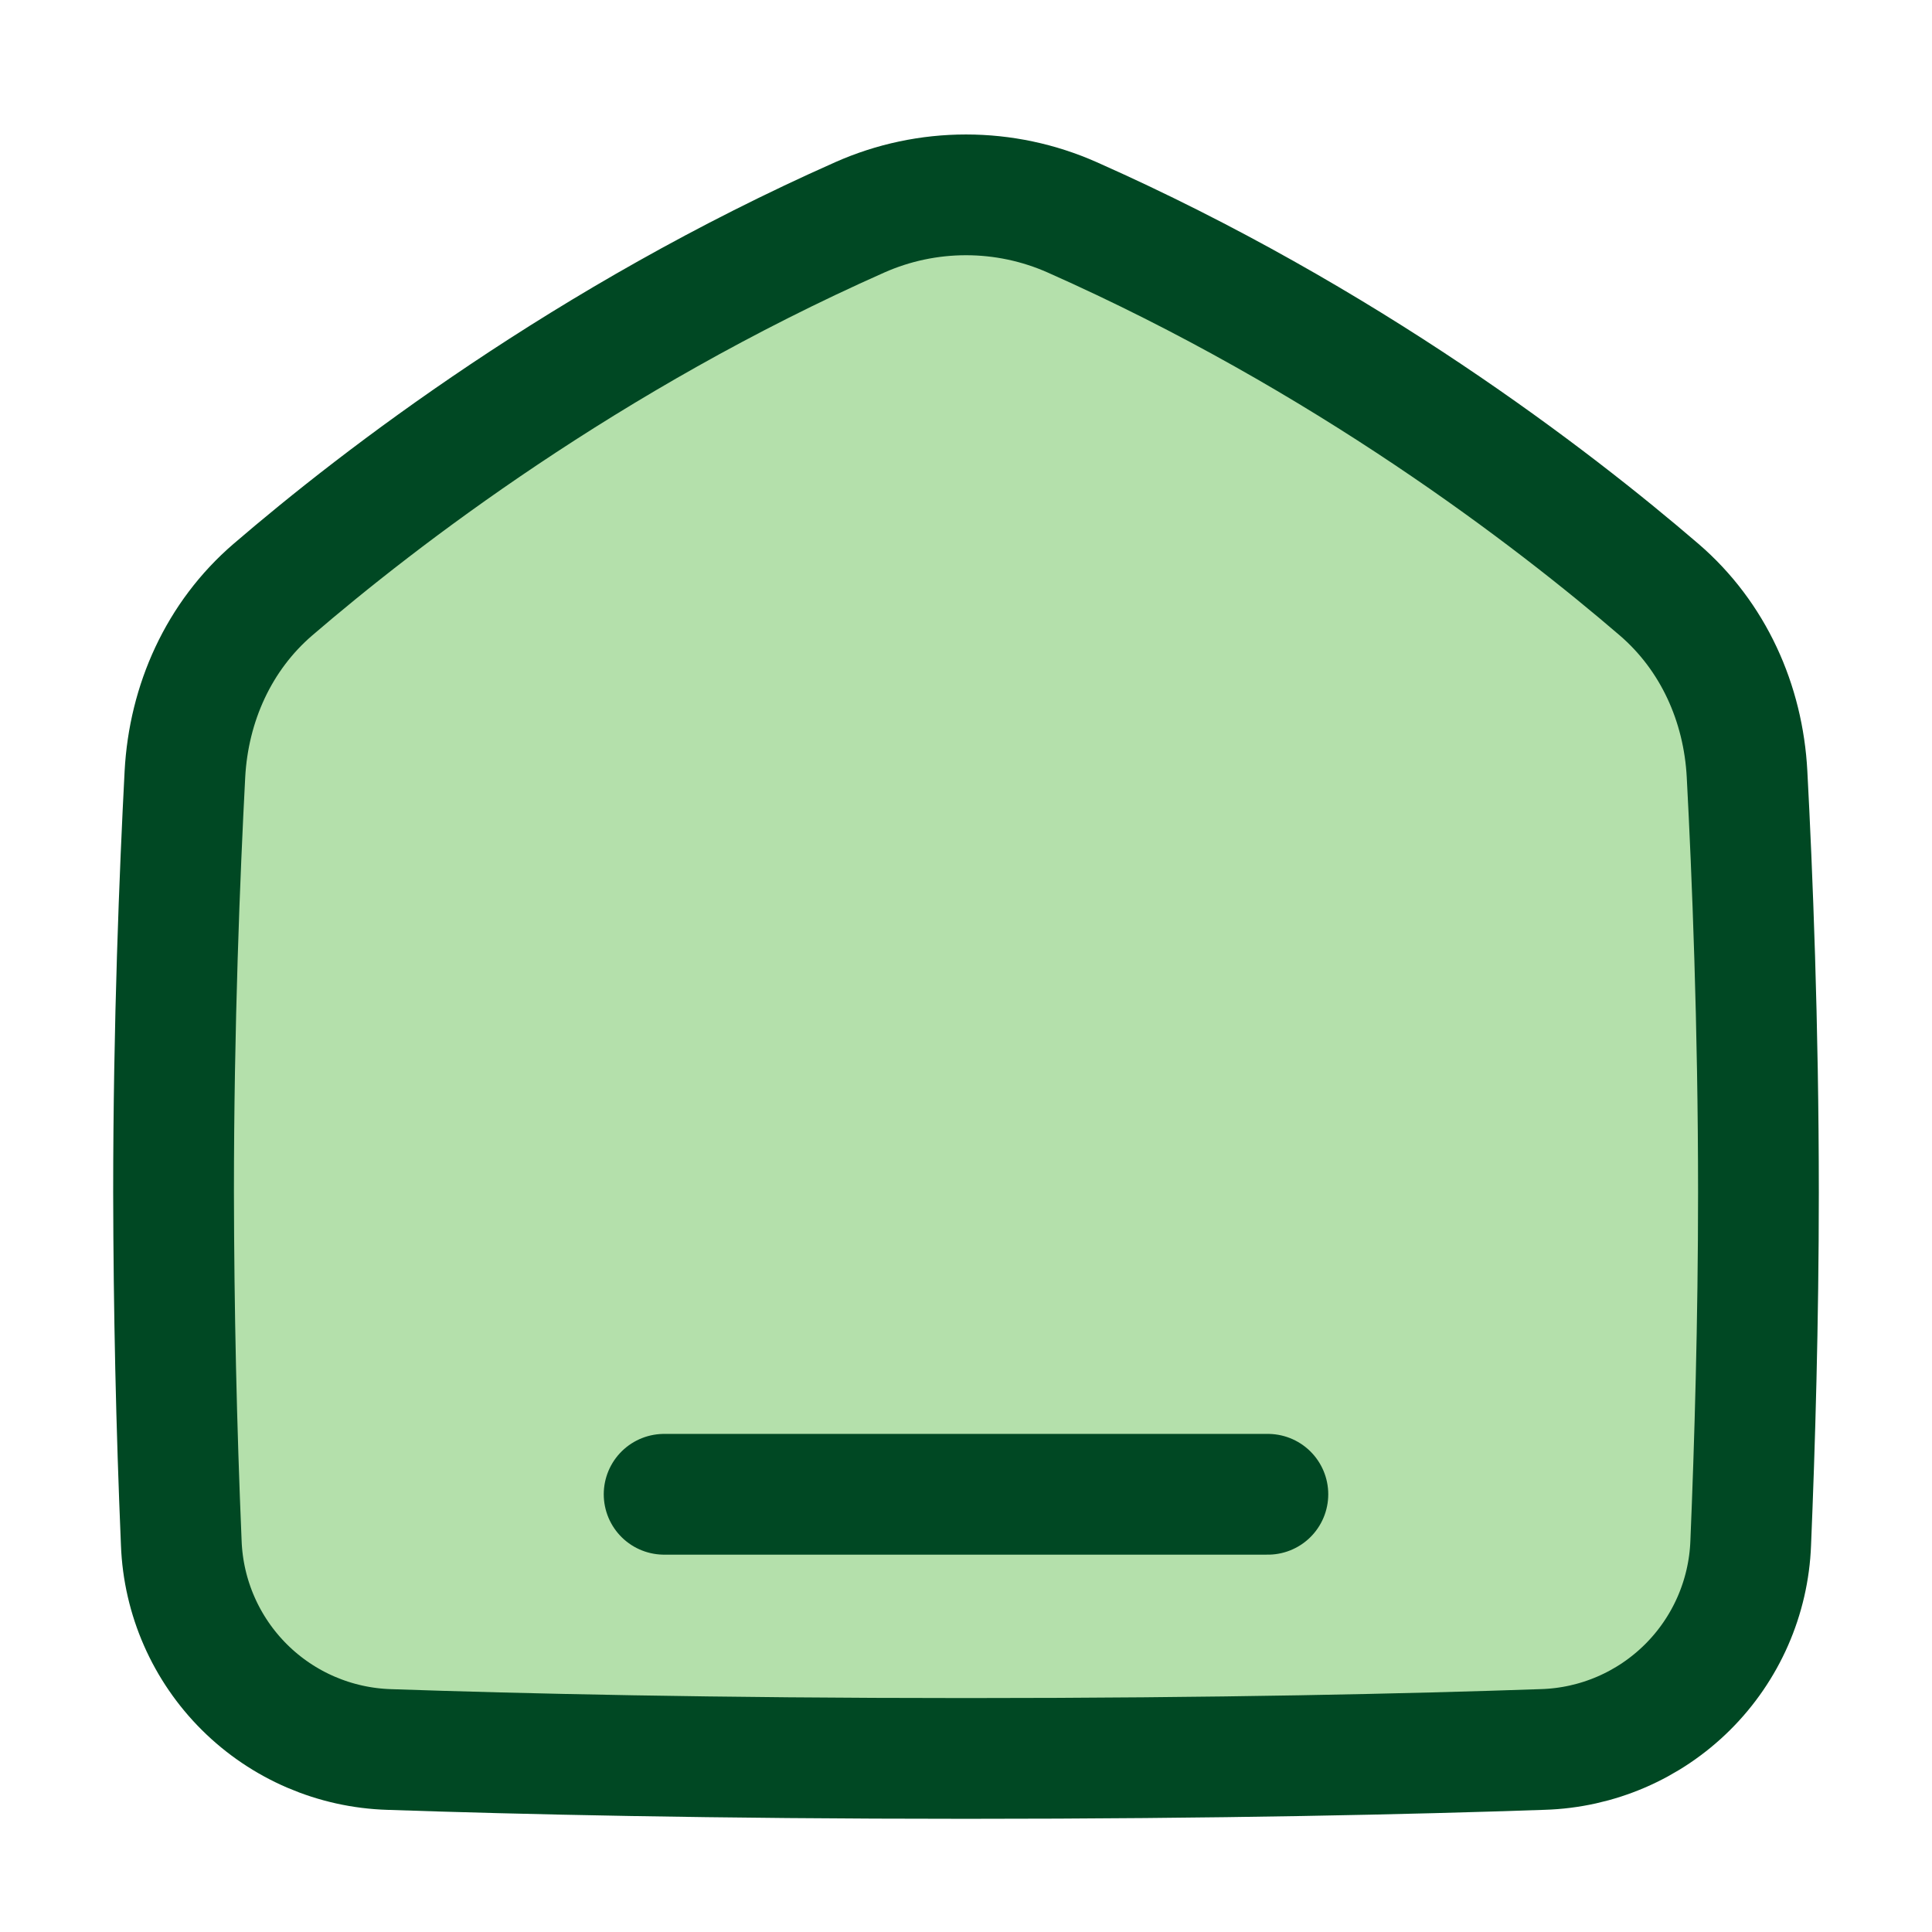
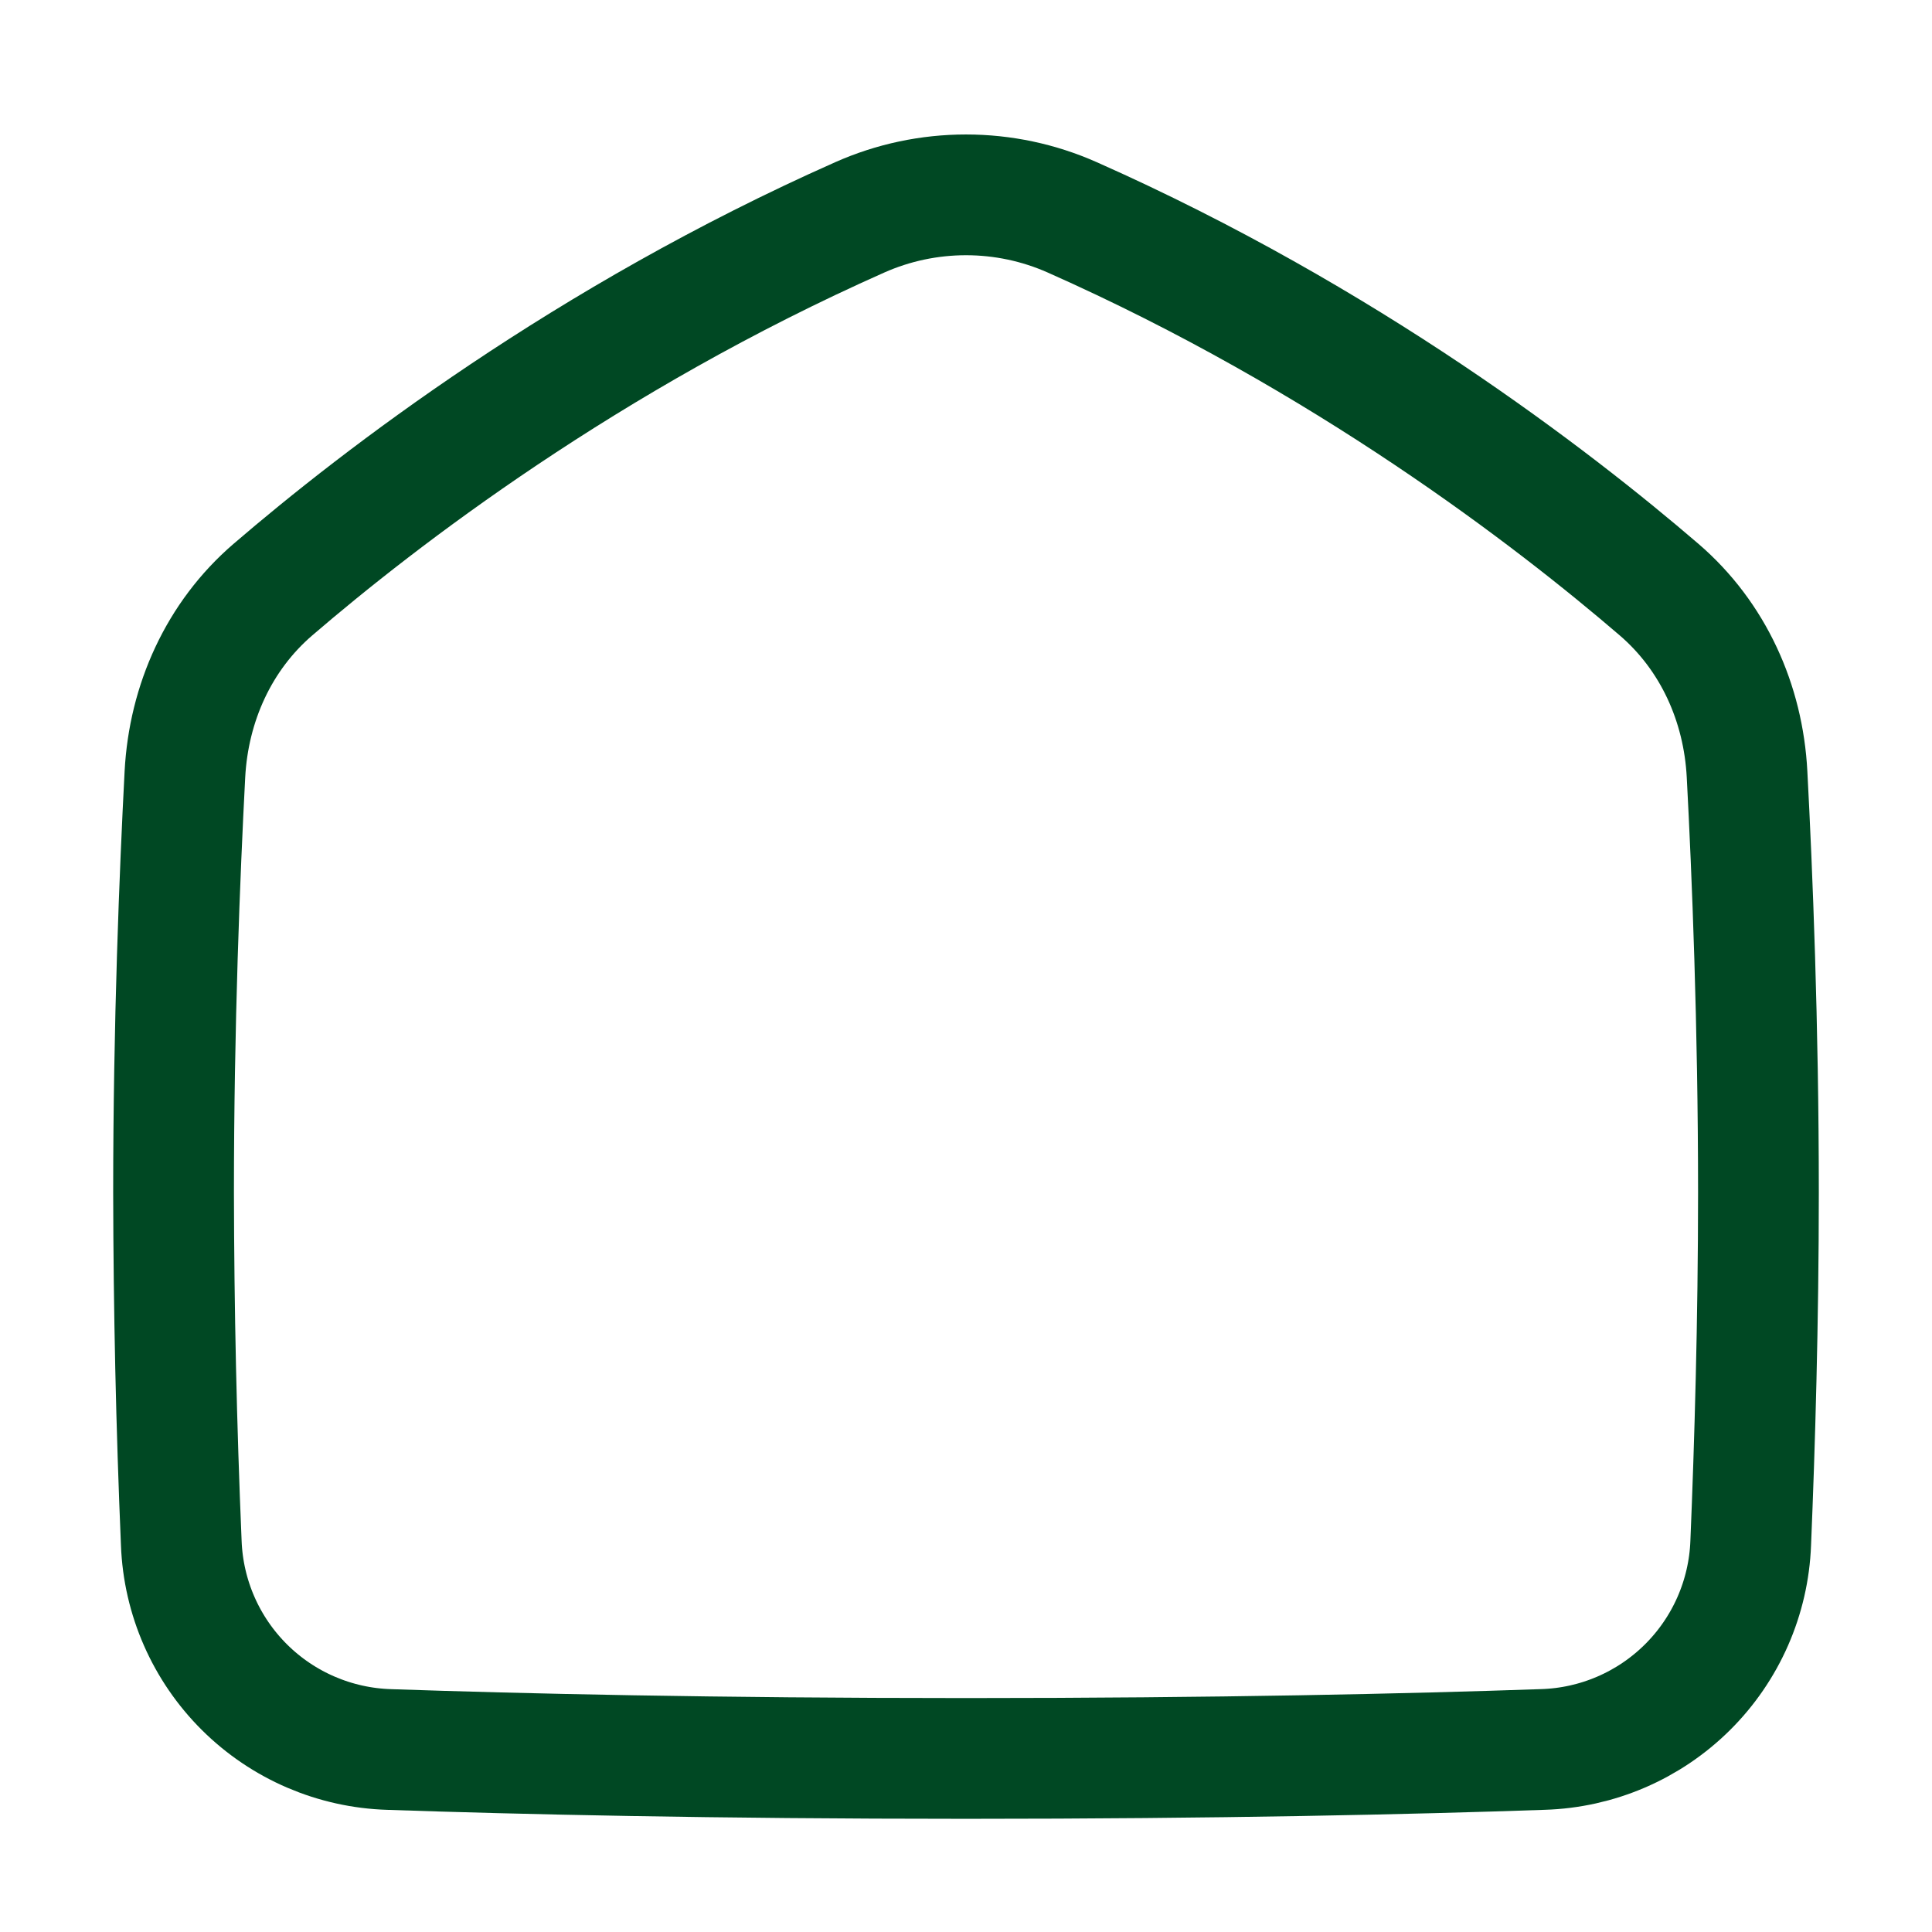
<svg xmlns="http://www.w3.org/2000/svg" width="48" height="48" viewBox="0 0 48 48" fill="none">
  <g id="Frame">
    <g id="home-1--home-house-roof-shelter">
-       <path id="Vector 1069" d="M26.639 5.4C33.422 8.41 38.563 12.366 41.221 14.65C42.564 15.805 43.313 17.468 43.405 19.237C43.534 21.666 43.688 25.467 43.688 29.625C43.688 32.824 43.597 35.912 43.496 38.337C43.445 39.688 42.883 40.968 41.924 41.92C40.965 42.872 39.68 43.425 38.329 43.465C35.085 43.578 30.271 43.688 24 43.688C17.729 43.688 12.916 43.577 9.671 43.466C8.32 43.425 7.035 42.873 6.076 41.921C5.117 40.969 4.555 39.689 4.504 38.338C4.381 35.435 4.317 32.53 4.312 29.625C4.312 25.467 4.467 21.666 4.594 19.237C4.688 17.468 5.436 15.805 6.779 14.65C9.437 12.365 14.579 8.41 21.361 5.4C22.192 5.031 23.091 4.841 24 4.841C24.909 4.841 25.808 5.031 26.639 5.4Z" fill="#5BBC48" fill-opacity="0.46" />
      <path id="Vector 705" d="M26.639 5.4C33.422 8.41 38.563 12.366 41.221 14.65C42.564 15.805 43.313 17.468 43.405 19.237C43.534 21.666 43.688 25.467 43.688 29.625C43.688 32.824 43.597 35.912 43.496 38.337C43.445 39.688 42.883 40.968 41.924 41.92C40.965 42.872 39.68 43.425 38.329 43.465C35.085 43.578 30.271 43.688 24 43.688C17.729 43.688 12.916 43.577 9.671 43.466C8.32 43.425 7.035 42.873 6.076 41.921C5.117 40.969 4.555 39.689 4.504 38.338C4.381 35.435 4.317 32.53 4.312 29.625C4.312 25.467 4.467 21.666 4.594 19.237C4.688 17.468 5.436 15.805 6.779 14.65C9.437 12.365 14.579 8.41 21.361 5.4C22.192 5.031 23.091 4.841 24 4.841C24.909 4.841 25.808 5.031 26.639 5.4Z" stroke="#004823" stroke-width="3" stroke-linecap="round" stroke-linejoin="round" />
-       <path id="Vector 1068" d="M16.5 37.125H31.5" stroke="#004823" stroke-width="3" stroke-linecap="round" stroke-linejoin="round" />
    </g>
  </g>
</svg>